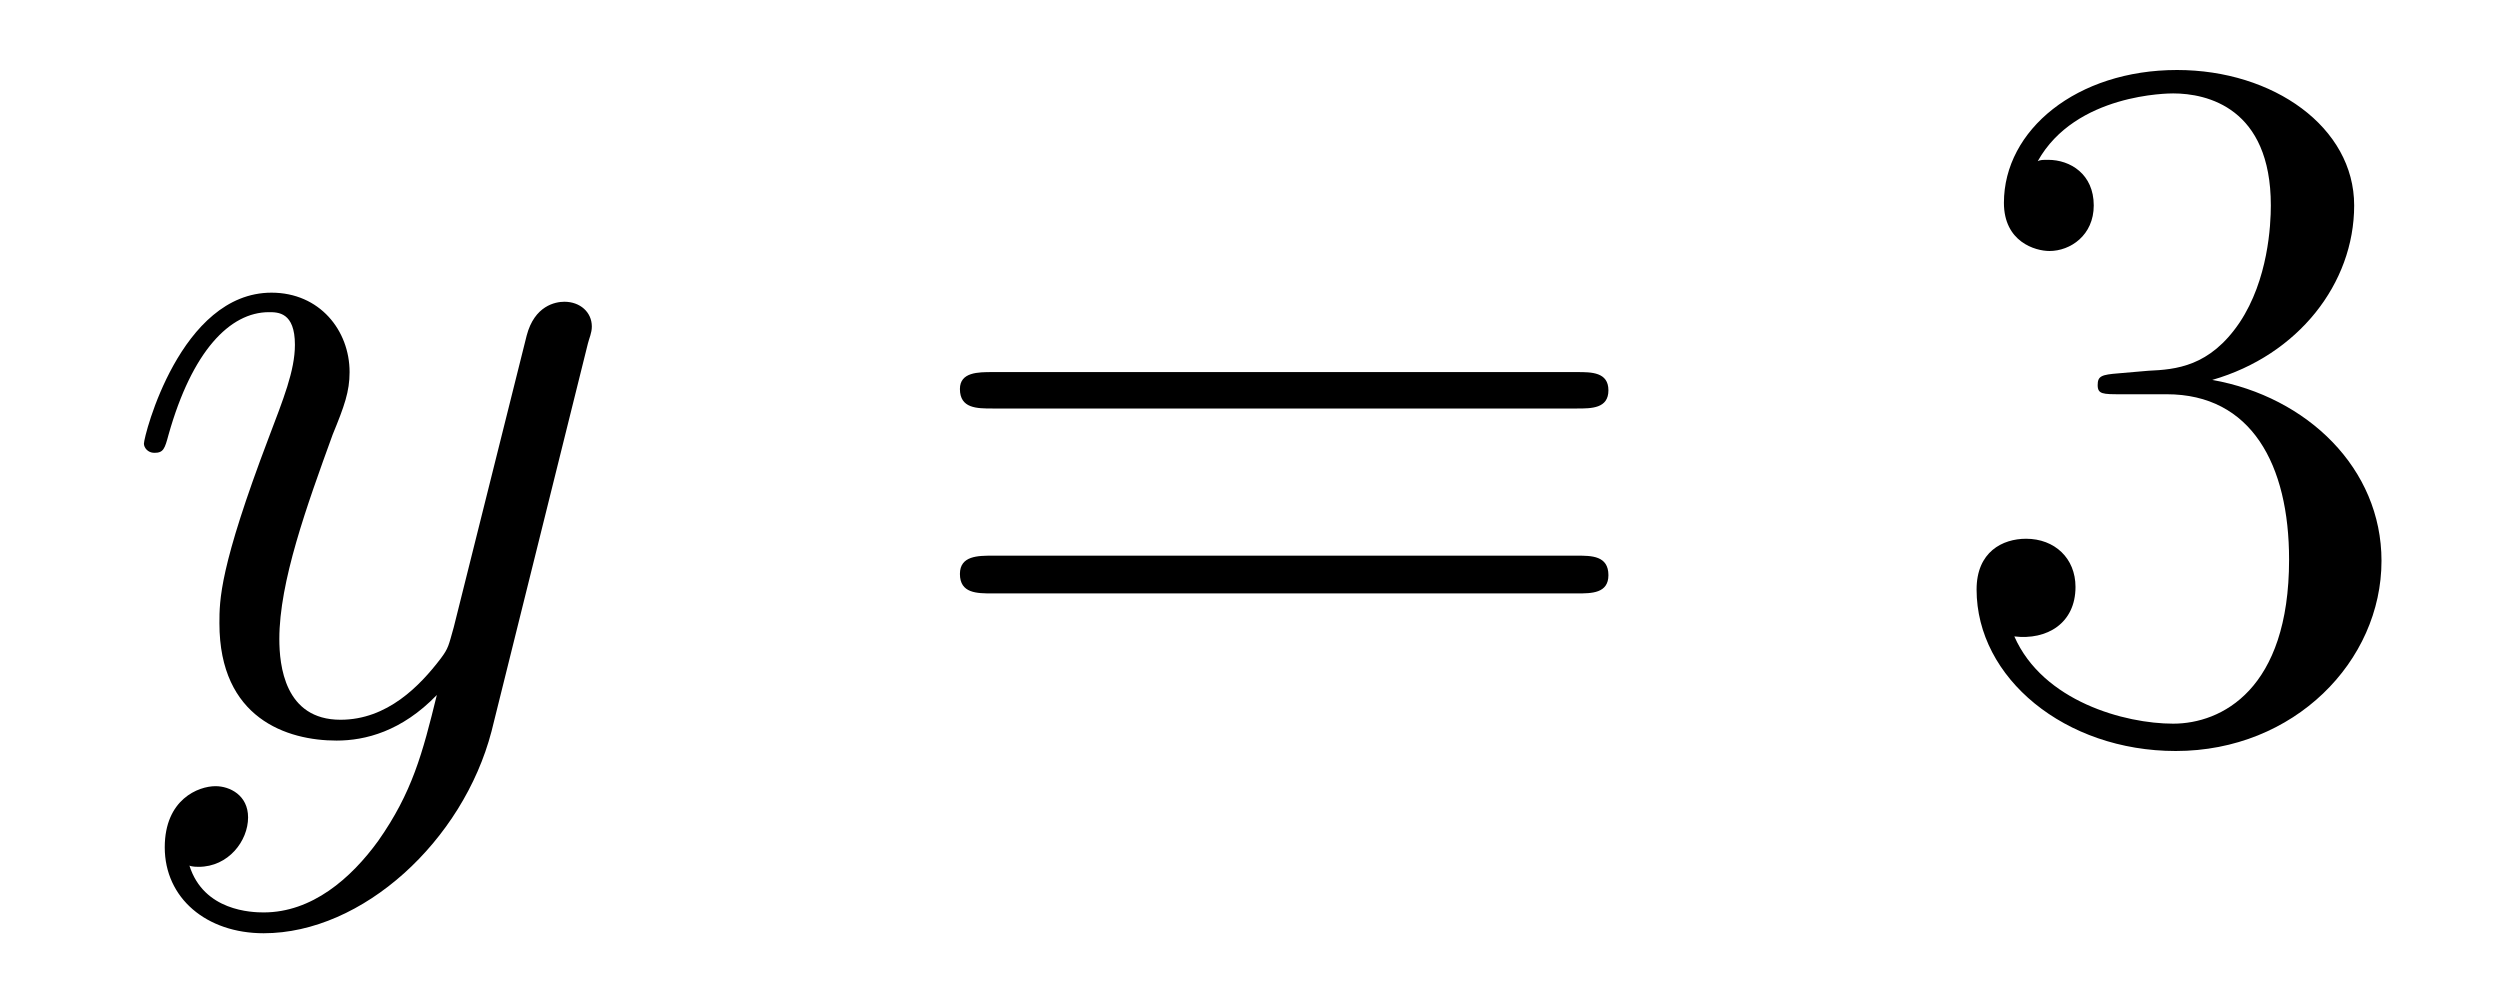
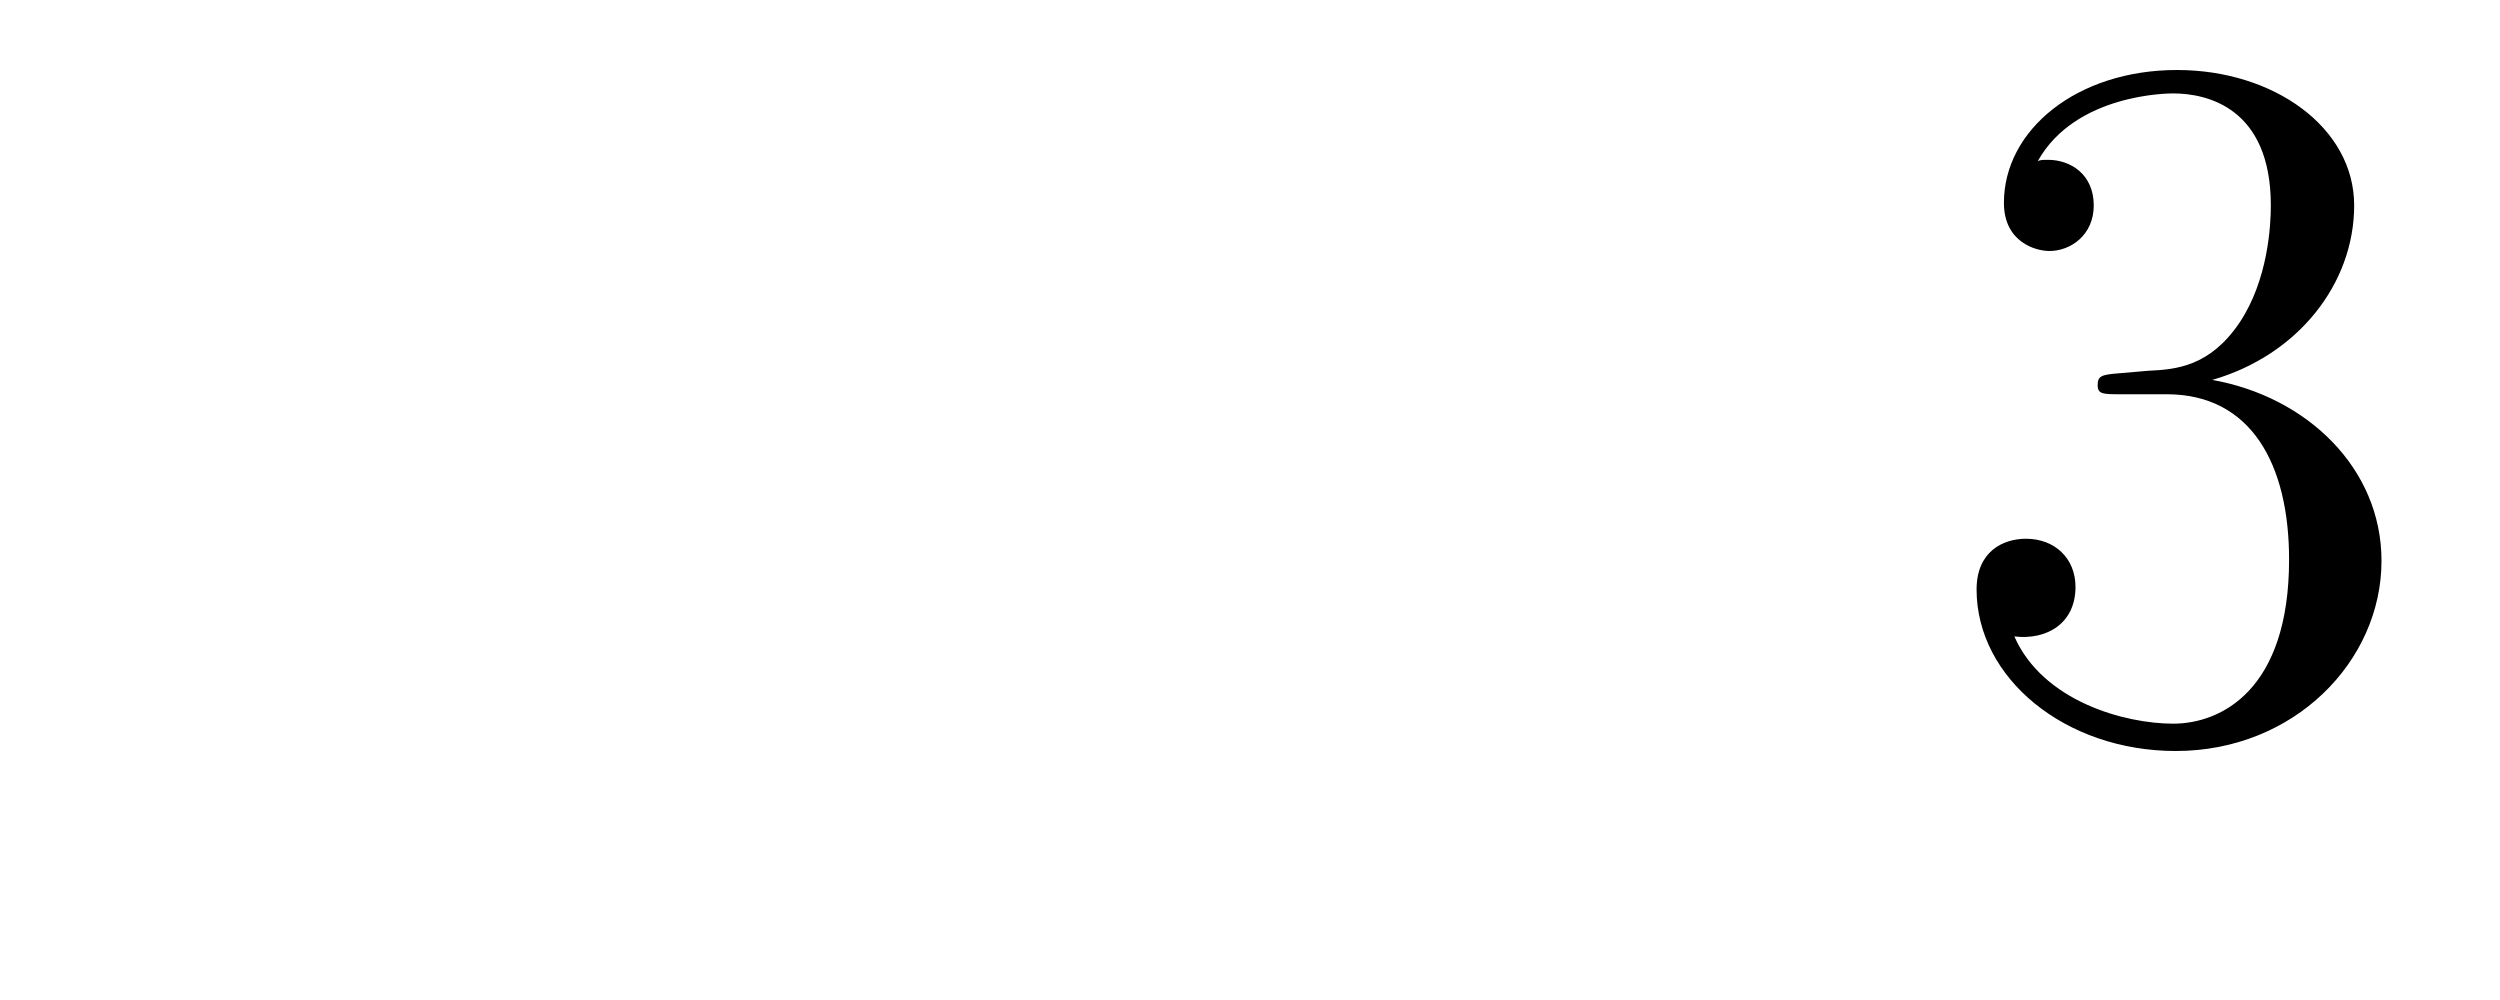
<svg xmlns="http://www.w3.org/2000/svg" height="12pt" version="1.1" viewBox="0 -12 30 12" width="30pt">
  <g id="page1">
    <g transform="matrix(1 0 0 1 -127 651)">
-       <path d="M131.539 -652.91C131.211 -652.457 130.742 -652.051 130.164 -652.051C130.023 -652.051 129.445 -652.066 129.273 -652.613C129.305 -652.598 129.367 -652.598 129.383 -652.598C129.742 -652.598 129.977 -652.91 129.977 -653.191C129.977 -653.457 129.758 -653.566 129.586 -653.566C129.383 -653.566 128.977 -653.41 128.977 -652.832C128.977 -652.223 129.477 -651.801 130.164 -651.801C131.352 -651.801 132.555 -652.91 132.898 -654.223L134.055 -658.879C134.07 -658.941 134.102 -659.004 134.102 -659.082C134.102 -659.254 133.961 -659.379 133.773 -659.379C133.664 -659.379 133.414 -659.332 133.32 -658.973L132.445 -655.473C132.383 -655.254 132.383 -655.223 132.289 -655.098C132.039 -654.77 131.648 -654.363 131.086 -654.363C130.414 -654.363 130.352 -655.02 130.352 -655.332C130.352 -656.019 130.68 -656.926 130.992 -657.785C131.133 -658.129 131.195 -658.301 131.195 -658.535C131.195 -659.035 130.836 -659.488 130.258 -659.488C129.164 -659.488 128.727 -657.77 128.727 -657.676C128.727 -657.629 128.773 -657.566 128.852 -657.566C128.961 -657.566 128.977 -657.613 129.023 -657.785C129.305 -658.785 129.758 -659.254 130.227 -659.254C130.336 -659.254 130.539 -659.254 130.539 -658.863C130.539 -658.551 130.398 -658.207 130.227 -657.754C129.633 -656.191 129.633 -655.801 129.633 -655.52C129.633 -654.379 130.445 -654.113 131.039 -654.113C131.383 -654.113 131.82 -654.223 132.242 -654.66C132.07 -653.957 131.945 -653.488 131.539 -652.91ZM134.156 -654.238" fill-rule="evenodd" />
-       <path d="M145.926 -658.098C146.098 -658.098 146.301 -658.098 146.301 -658.316C146.301 -658.535 146.098 -658.535 145.926 -658.535H138.91C138.738 -658.535 138.519 -658.535 138.519 -658.332C138.519 -658.098 138.723 -658.098 138.91 -658.098H145.926ZM145.926 -655.879C146.098 -655.879 146.301 -655.879 146.301 -656.098C146.301 -656.332 146.098 -656.332 145.926 -656.332H138.91C138.738 -656.332 138.519 -656.332 138.519 -656.113C138.519 -655.879 138.723 -655.879 138.91 -655.879H145.926ZM146.996 -654.238" fill-rule="evenodd" />
      <path d="M152.422 -658.52C152.219 -658.504 152.172 -658.488 152.172 -658.379C152.172 -658.269 152.234 -658.269 152.453 -658.269H153C154.016 -658.269 154.469 -657.426 154.469 -656.285C154.469 -654.723 153.656 -654.316 153.078 -654.316C152.5 -654.316 151.516 -654.582 151.172 -655.363C151.563 -655.316 151.906 -655.52 151.906 -655.957C151.906 -656.301 151.656 -656.535 151.313 -656.535C151.031 -656.535 150.719 -656.379 150.719 -655.926C150.719 -654.863 151.781 -653.988 153.109 -653.988C154.531 -653.988 155.578 -655.066 155.578 -656.27C155.578 -657.379 154.688 -658.238 153.547 -658.441C154.578 -658.738 155.25 -659.598 155.25 -660.535C155.25 -661.473 154.281 -662.16 153.125 -662.16C151.922 -662.16 151.047 -661.441 151.047 -660.566C151.047 -660.098 151.422 -659.988 151.594 -659.988C151.844 -659.988 152.125 -660.176 152.125 -660.535C152.125 -660.91 151.844 -661.082 151.578 -661.082C151.516 -661.082 151.484 -661.082 151.453 -661.066C151.906 -661.879 153.031 -661.879 153.078 -661.879C153.484 -661.879 154.25 -661.707 154.25 -660.535C154.25 -660.301 154.219 -659.645 153.875 -659.129C153.516 -658.598 153.109 -658.566 152.781 -658.551L152.422 -658.52ZM156.113 -654.238" fill-rule="evenodd" />
    </g>
  </g>
</svg>